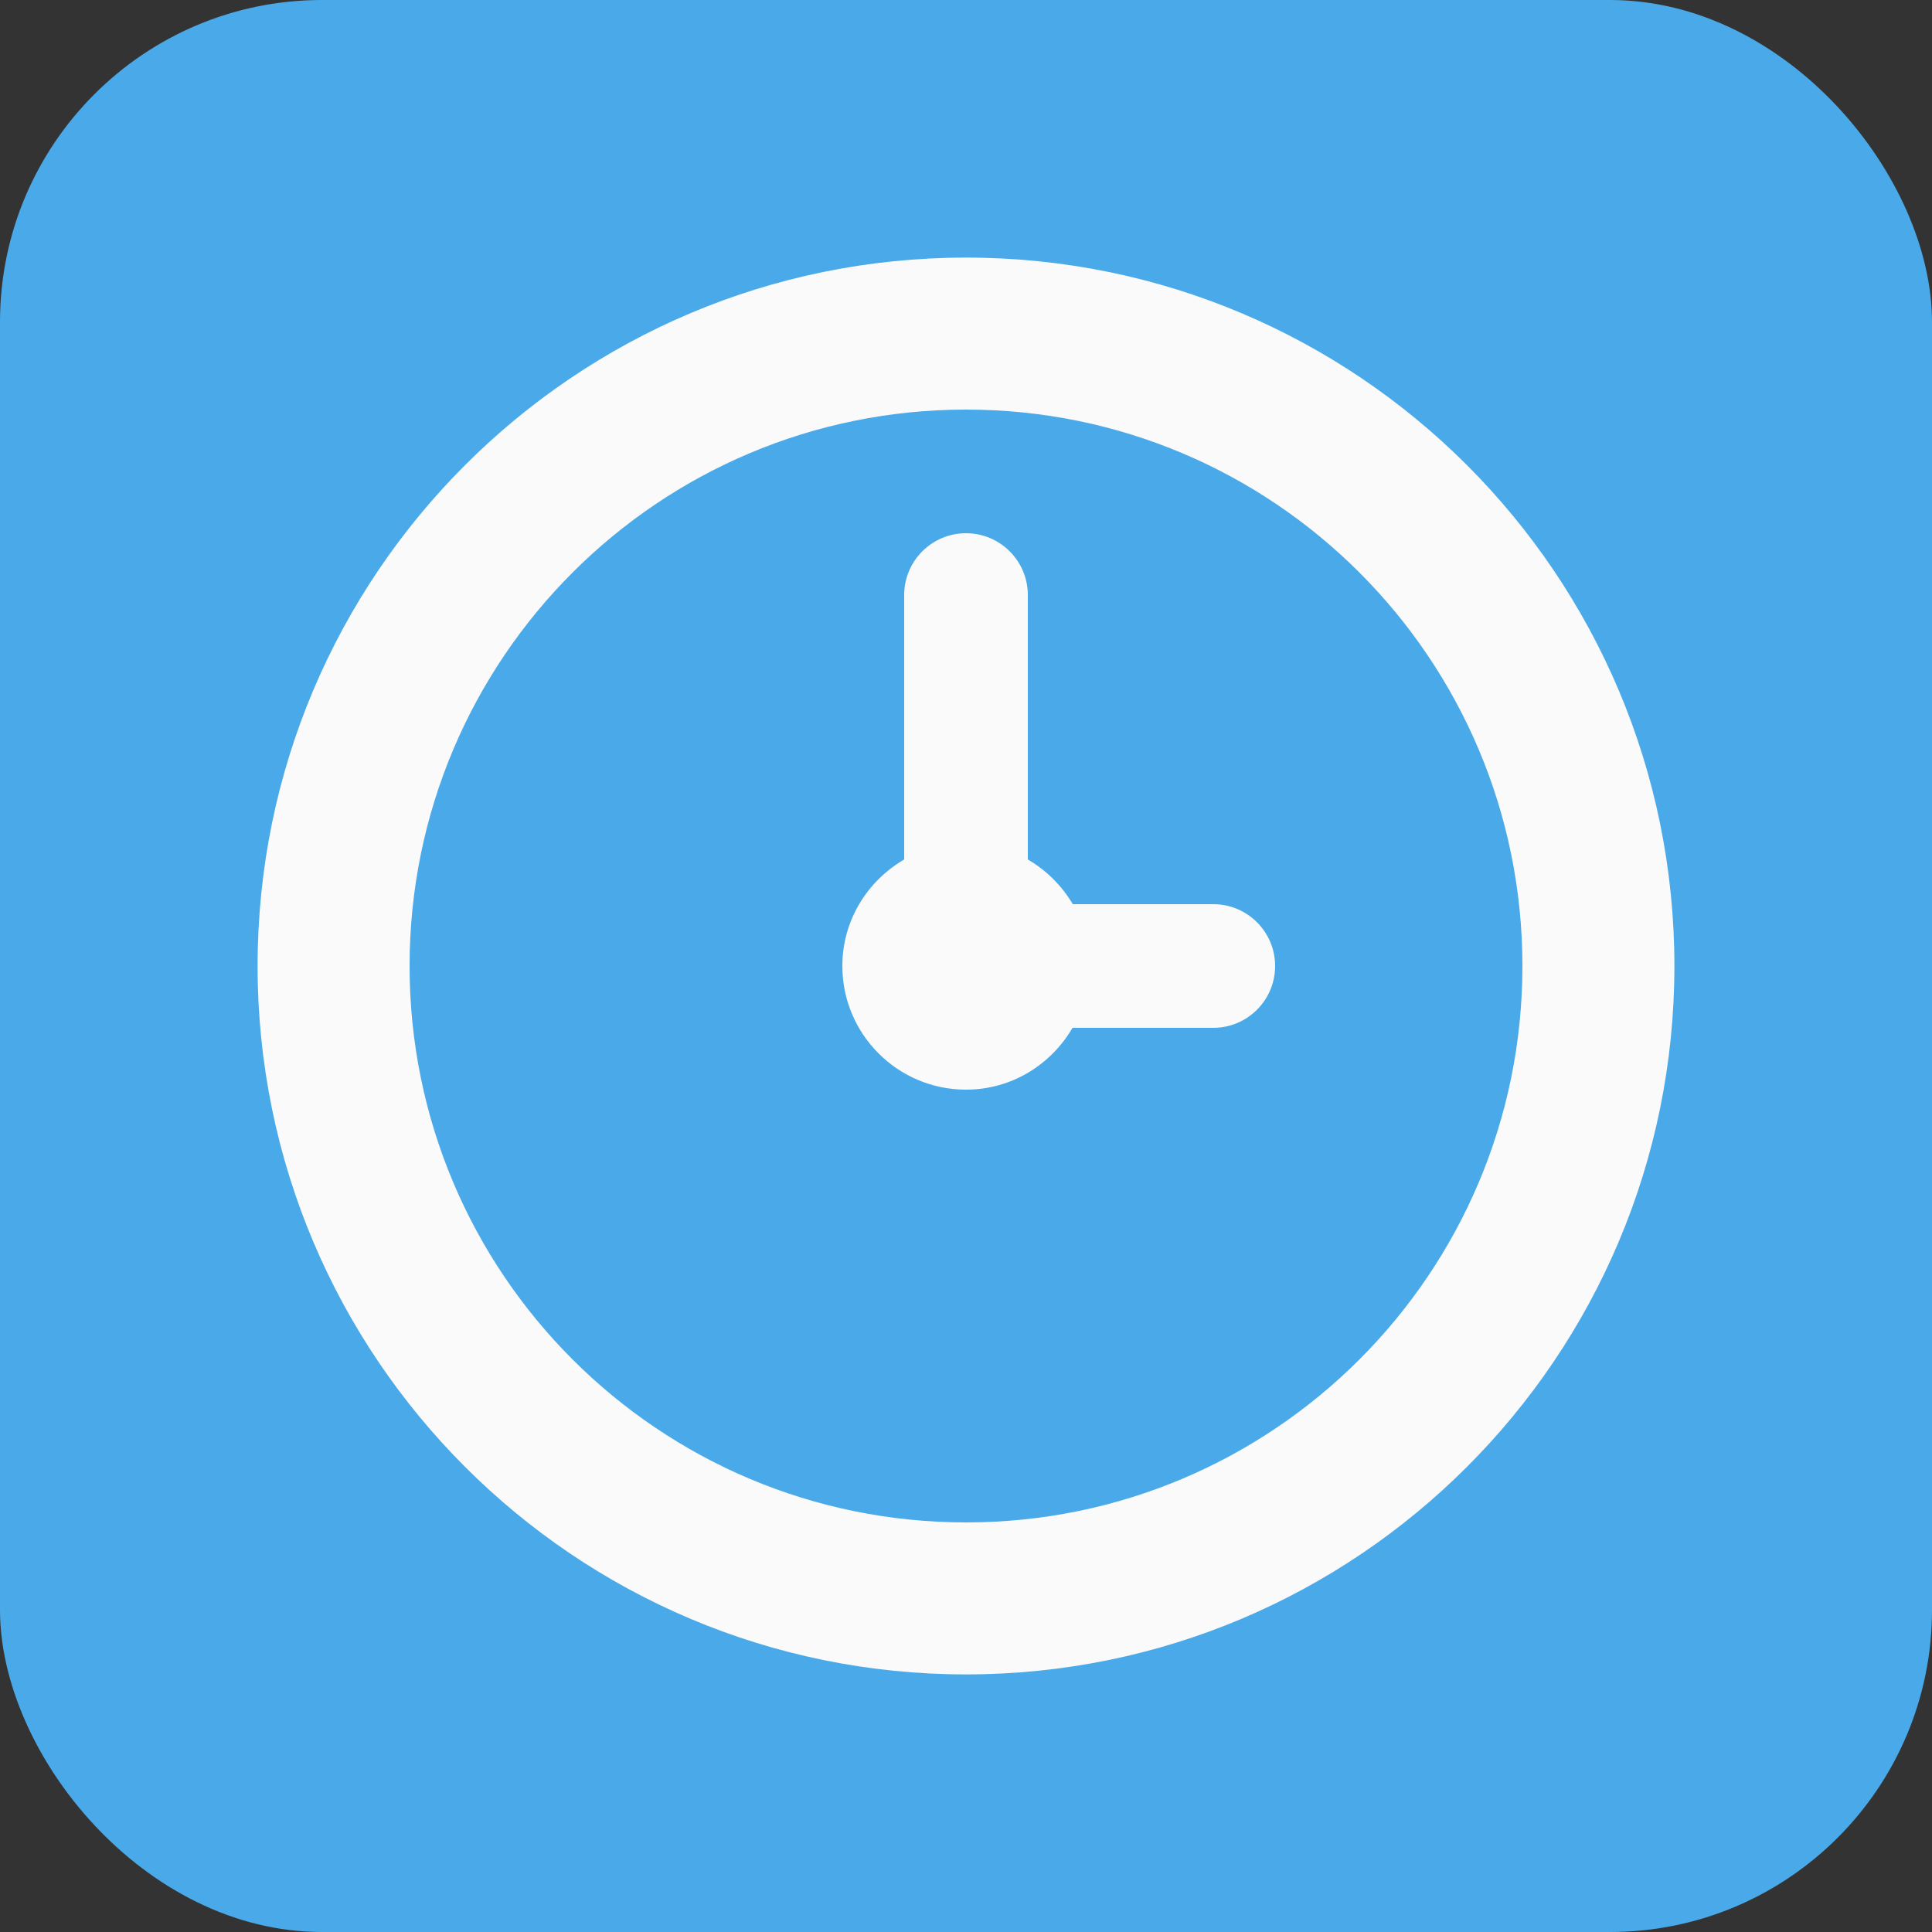
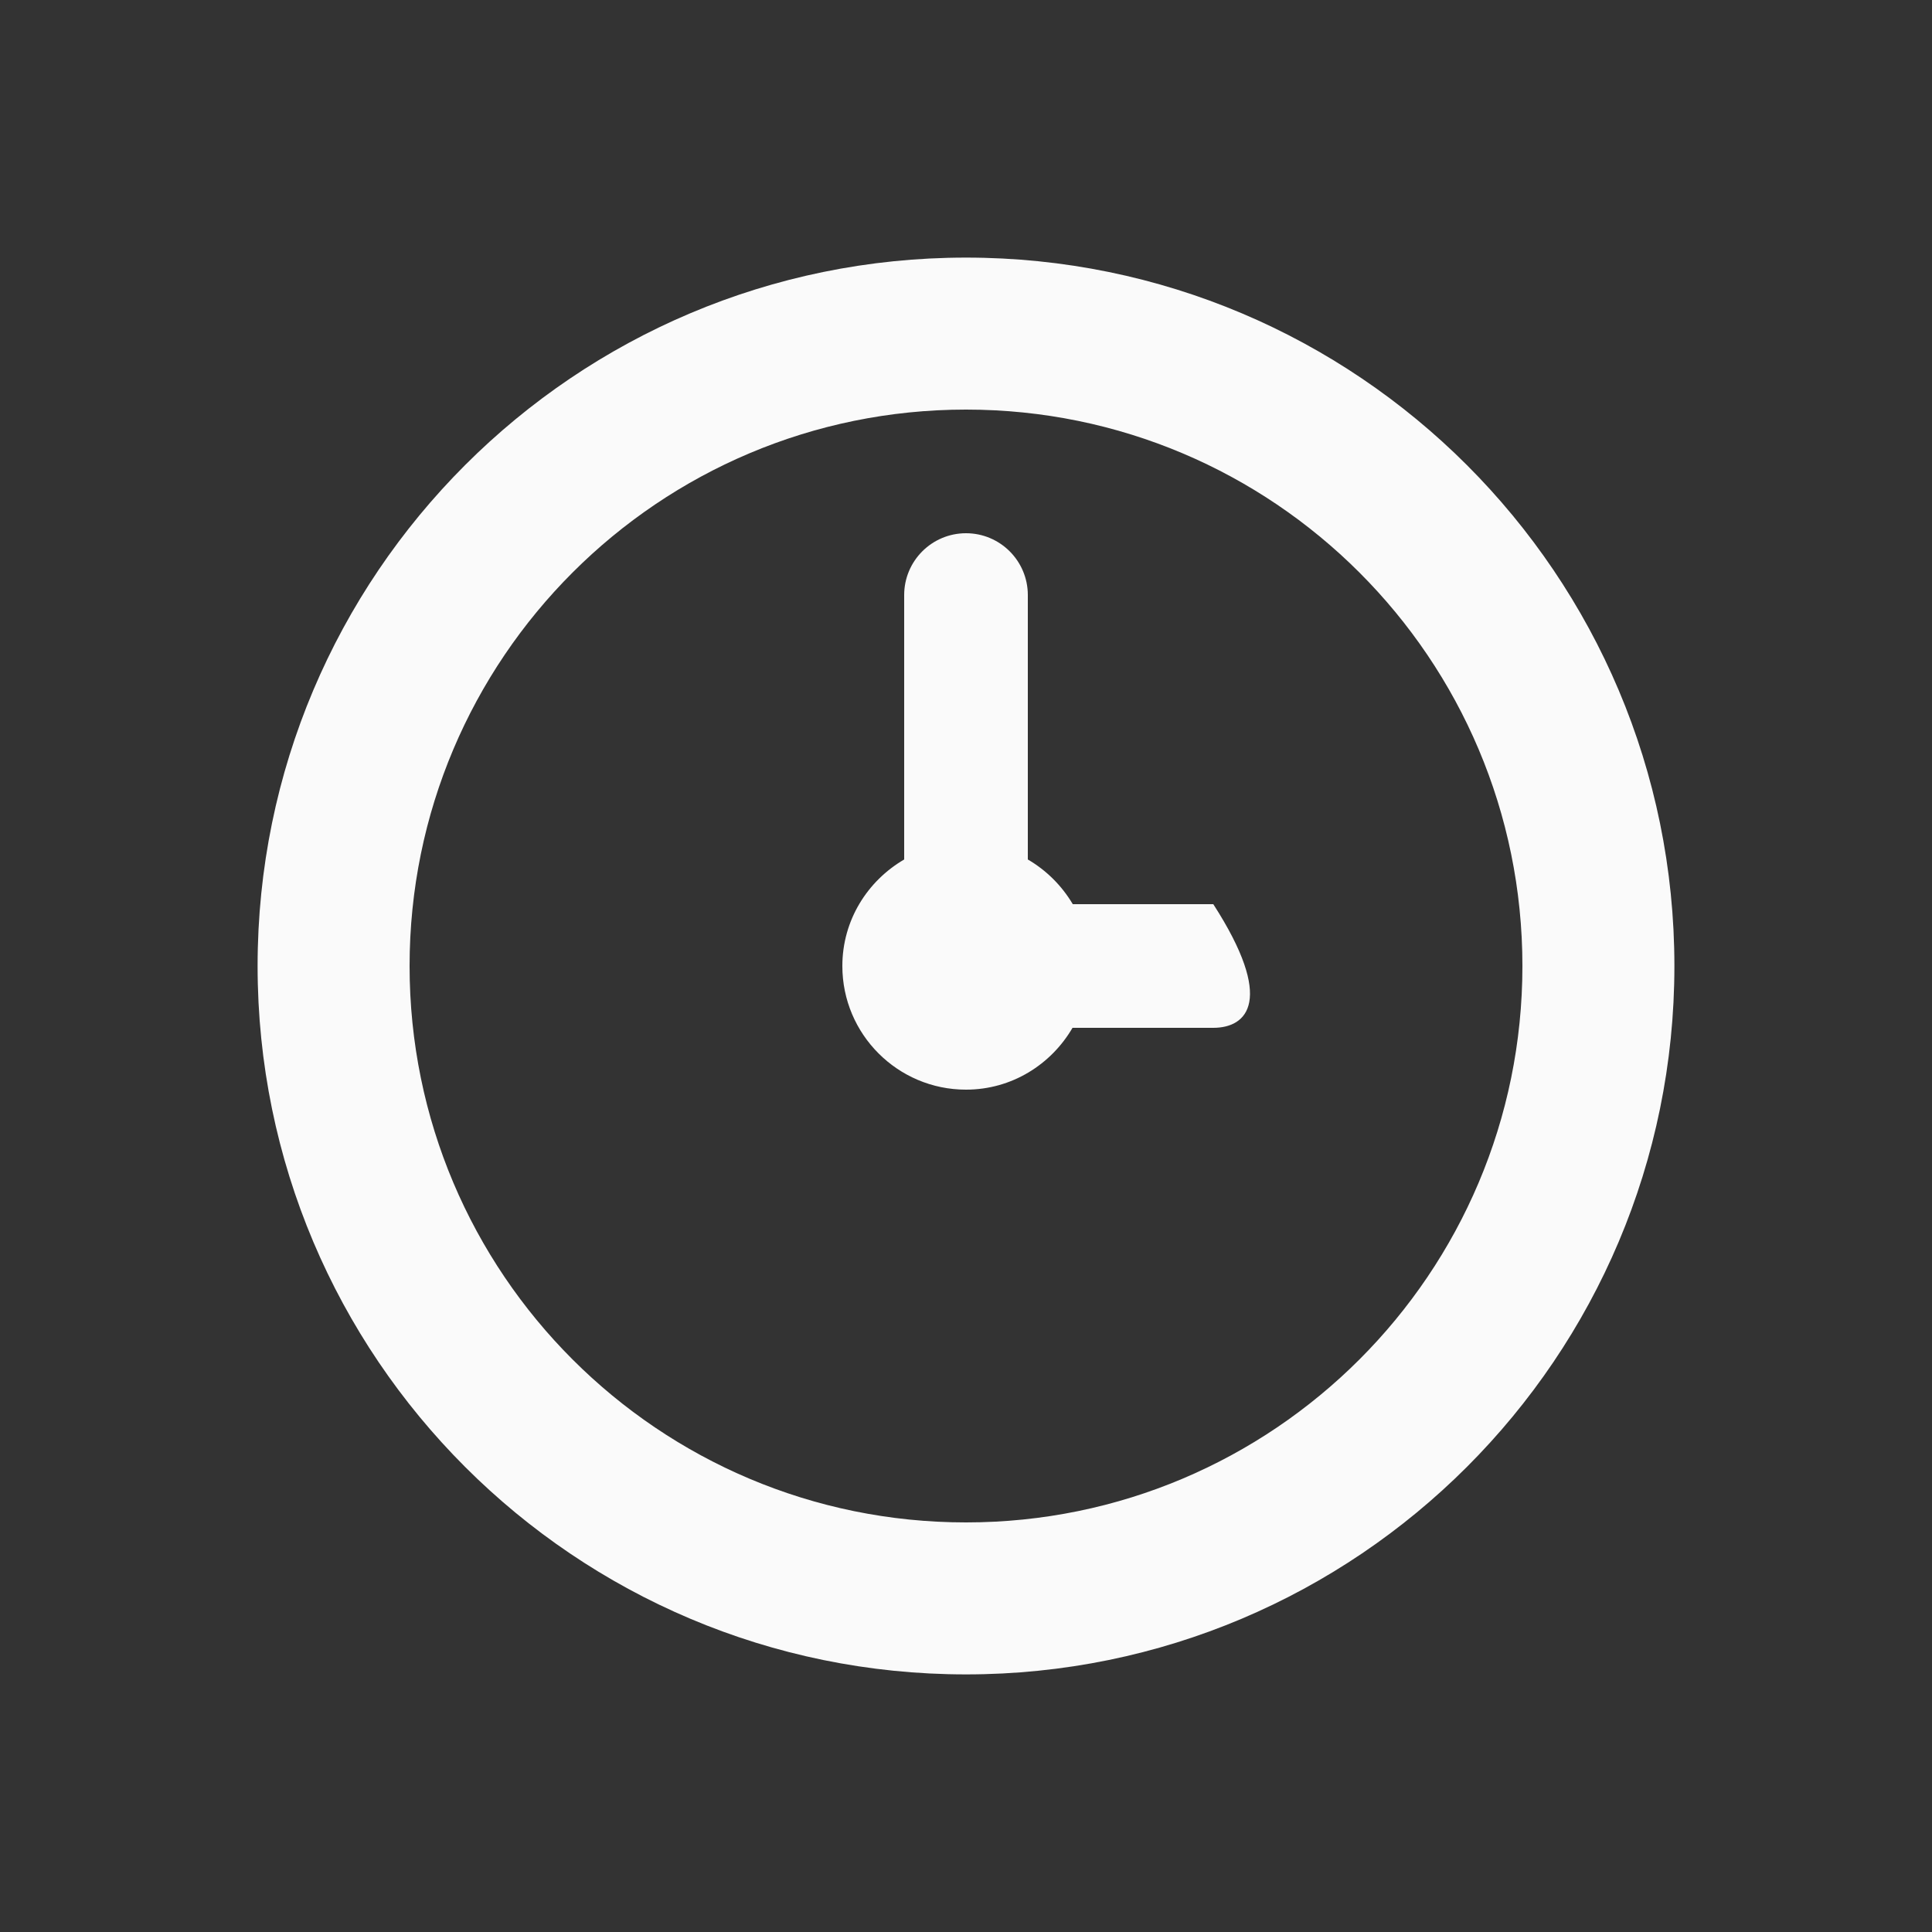
<svg xmlns="http://www.w3.org/2000/svg" width="30px" height="30px" viewBox="0 0 30 30" version="1.1">
  <rect x="0" y="0" width="30" height="30" fill="#333333" stroke="none" />
  <title>3</title>
  <desc>Created with Sketch.</desc>
  <defs />
  <g id="Design" stroke="none" stroke-width="1" fill="none" fill-rule="evenodd">
    <g id="首页" transform="translate(-1270, -1183)">
      <g id="为什么选择PTE" transform="translate(0, 1118)">
        <g id="content" transform="translate(870, 65)">
          <g id="3" transform="translate(400, 0)">
-             <rect id="Rectangle-8-Copy-2" fill="#4AAAE9" x="0" y="0" width="30" height="30" rx="5" />
-             <path d="M15,26 C8.925,26 4,21.075 4,15 C4,8.925 8.925,4 15,4 C21.075,4 26,8.925 26,15 C26,21.075 21.075,26 15,26 Z M15,6.36 C10.228,6.36 6.36,10.228 6.36,15 C6.36,19.772 10.228,23.64 15,23.64 C19.772,23.64 23.64,19.772 23.64,15 C23.64,10.228 19.772,6.36 15,6.36 Z M18.84,15.96 L16.654,15.96 C16.321,16.531 15.709,16.92 15,16.92 C13.94,16.92 13.08,16.06 13.08,15 C13.08,14.291 13.469,13.679 14.04,13.346 L14.04,9.24 C14.04,8.71 14.47,8.28 15,8.28 C15.53,8.28 15.96,8.71 15.96,9.24 L15.96,13.346 C16.248,13.514 16.488,13.753 16.658,14.04 L18.84,14.04 C19.37,14.04 19.8,14.47 19.8,15 C19.8,15.53 19.37,15.96 18.84,15.96 Z" id="Shape" fill="#FAFAFA" fill-rule="nonzero" />
+             <path d="M15,26 C8.925,26 4,21.075 4,15 C4,8.925 8.925,4 15,4 C21.075,4 26,8.925 26,15 C26,21.075 21.075,26 15,26 Z M15,6.36 C10.228,6.36 6.36,10.228 6.36,15 C6.36,19.772 10.228,23.64 15,23.64 C19.772,23.64 23.64,19.772 23.64,15 C23.64,10.228 19.772,6.36 15,6.36 Z M18.84,15.96 L16.654,15.96 C16.321,16.531 15.709,16.92 15,16.92 C13.94,16.92 13.08,16.06 13.08,15 C13.08,14.291 13.469,13.679 14.04,13.346 L14.04,9.24 C14.04,8.71 14.47,8.28 15,8.28 C15.53,8.28 15.96,8.71 15.96,9.24 L15.96,13.346 C16.248,13.514 16.488,13.753 16.658,14.04 L18.84,14.04 C19.8,15.53 19.37,15.96 18.84,15.96 Z" id="Shape" fill="#FAFAFA" fill-rule="nonzero" />
          </g>
        </g>
      </g>
    </g>
  </g>
</svg>